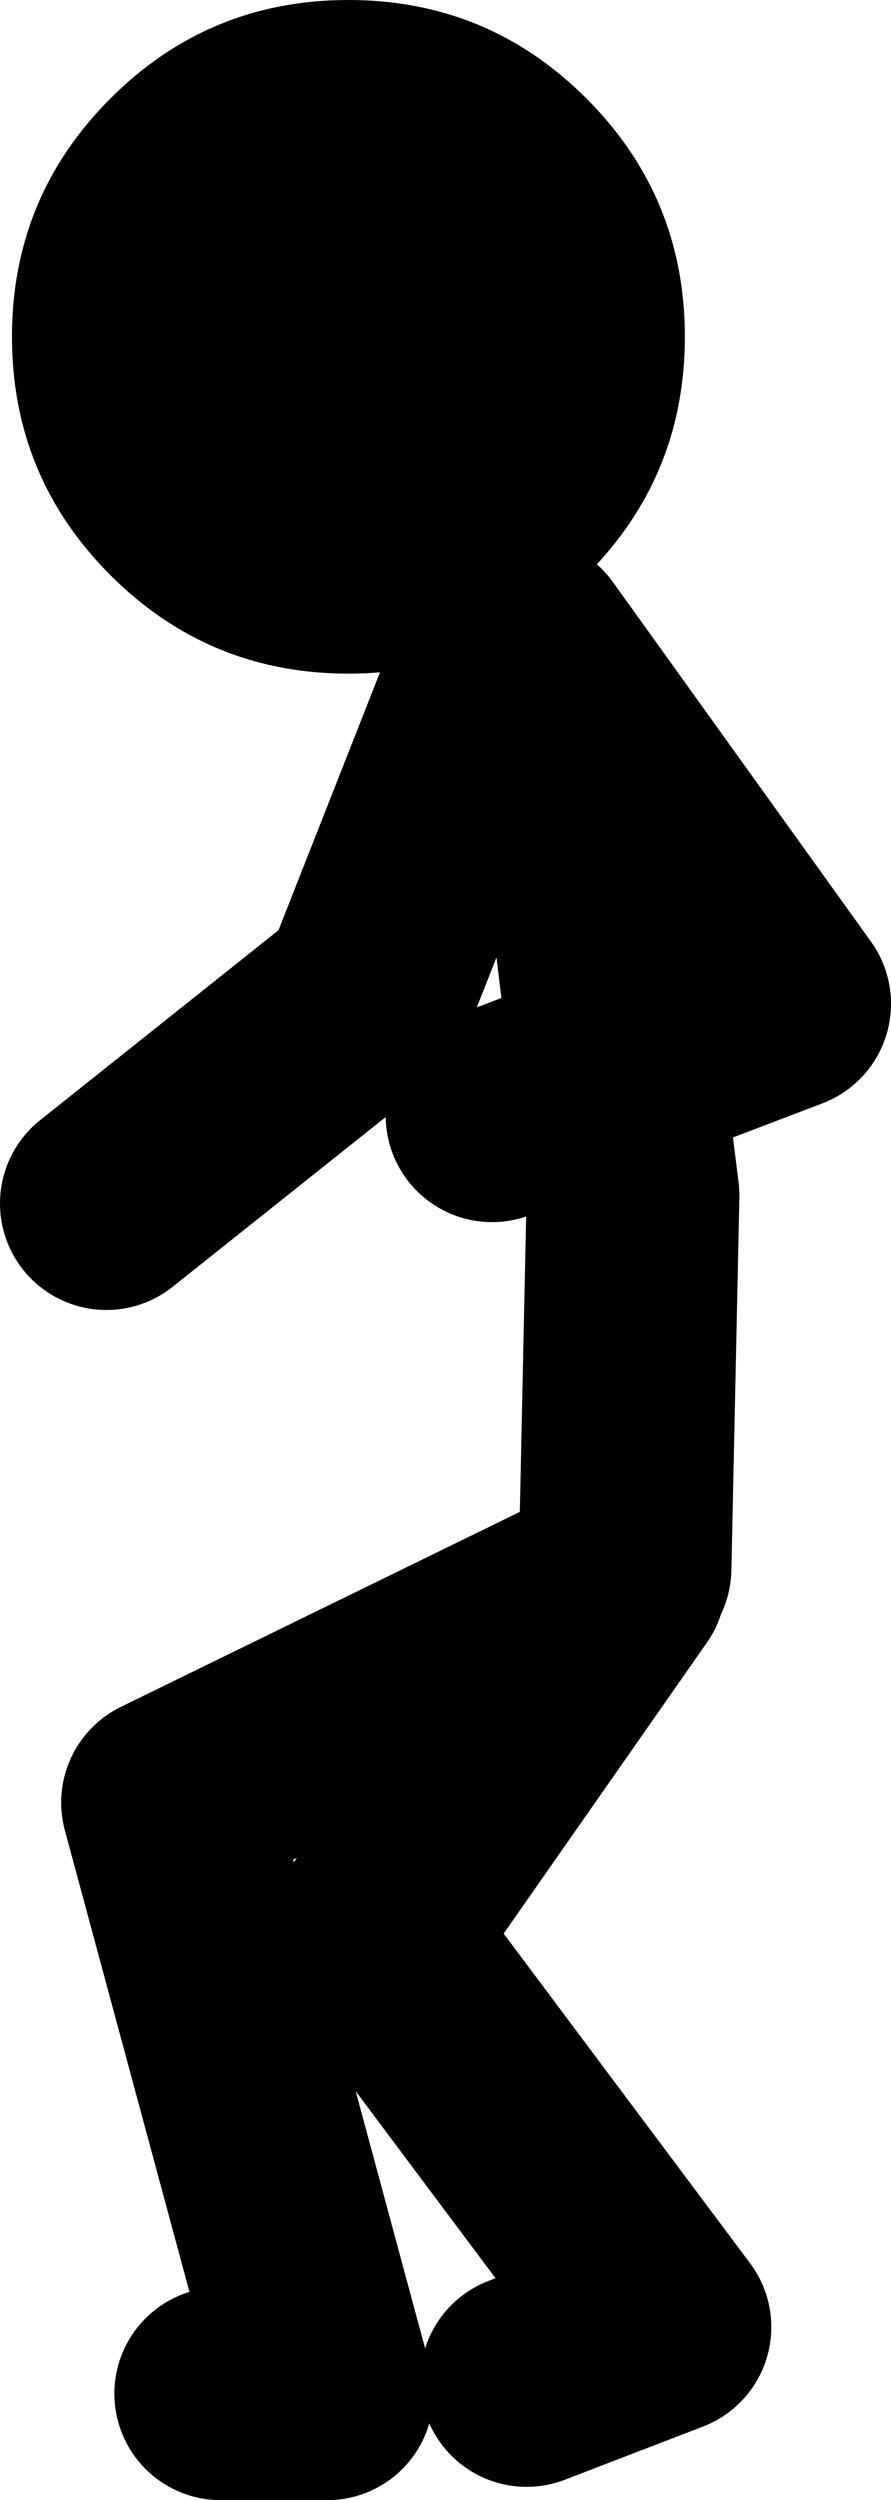
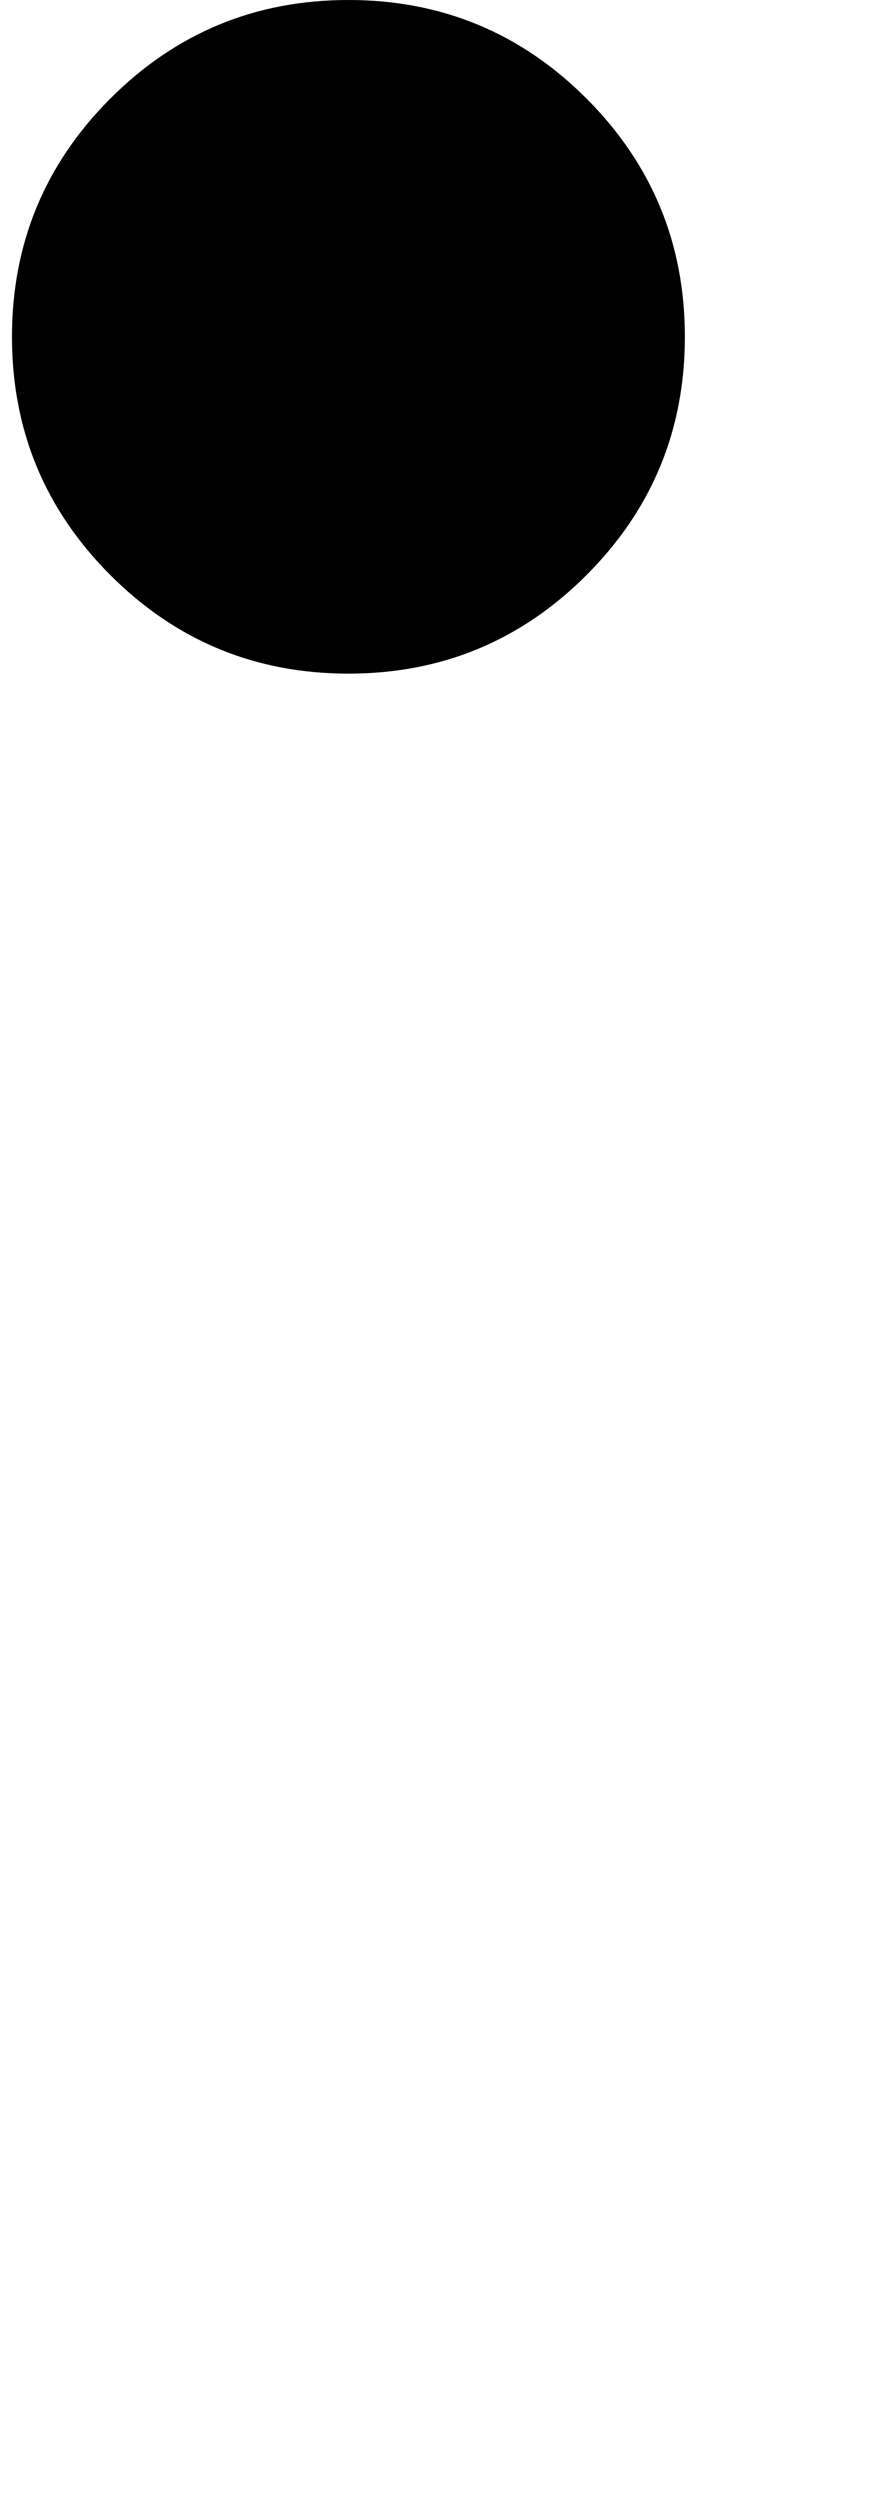
<svg xmlns="http://www.w3.org/2000/svg" height="93.9px" width="33.5px">
  <g transform="matrix(1.0, 0.0, 0.0, 1.0, 126.6, 27.3)">
-     <path d="M-108.1 14.6 L-103.4 12.8 -104.3 5.4 -106.8 -3.1 -97.1 10.4 -103.4 12.8 -102.8 17.6 -103.1 31.6 M-118.3 62.6 L-114.3 62.6 -120.3 40.4 -103.3 32.1 -112.6 45.4 -101.6 60.1 -106.8 62.1 M-107.6 -3.1 L-112.8 10.1 -122.6 17.9" fill="none" stroke="#000000" stroke-linecap="round" stroke-linejoin="round" stroke-width="8.0" />
    <path d="M-126.15 -14.65 Q-126.15 -19.9 -122.45 -23.6 -118.75 -27.3 -113.5 -27.3 -108.25 -27.3 -104.55 -23.6 -100.85 -19.9 -100.85 -14.65 -100.85 -9.4 -104.55 -5.7 -108.25 -2.0 -113.5 -2.0 -118.75 -2.0 -122.45 -5.7 -126.15 -9.4 -126.15 -14.65" fill="#000000" fill-rule="evenodd" stroke="none" />
  </g>
</svg>